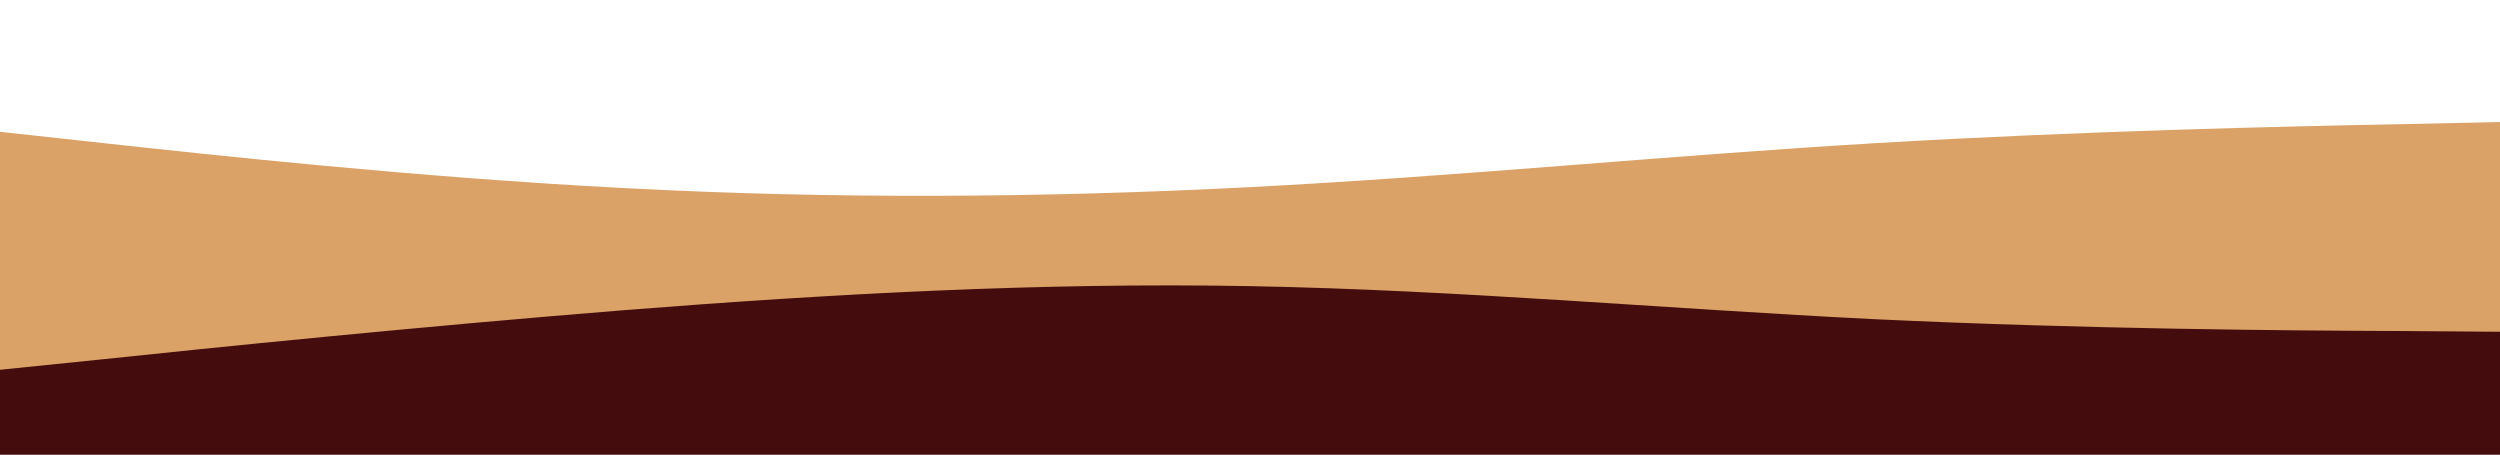
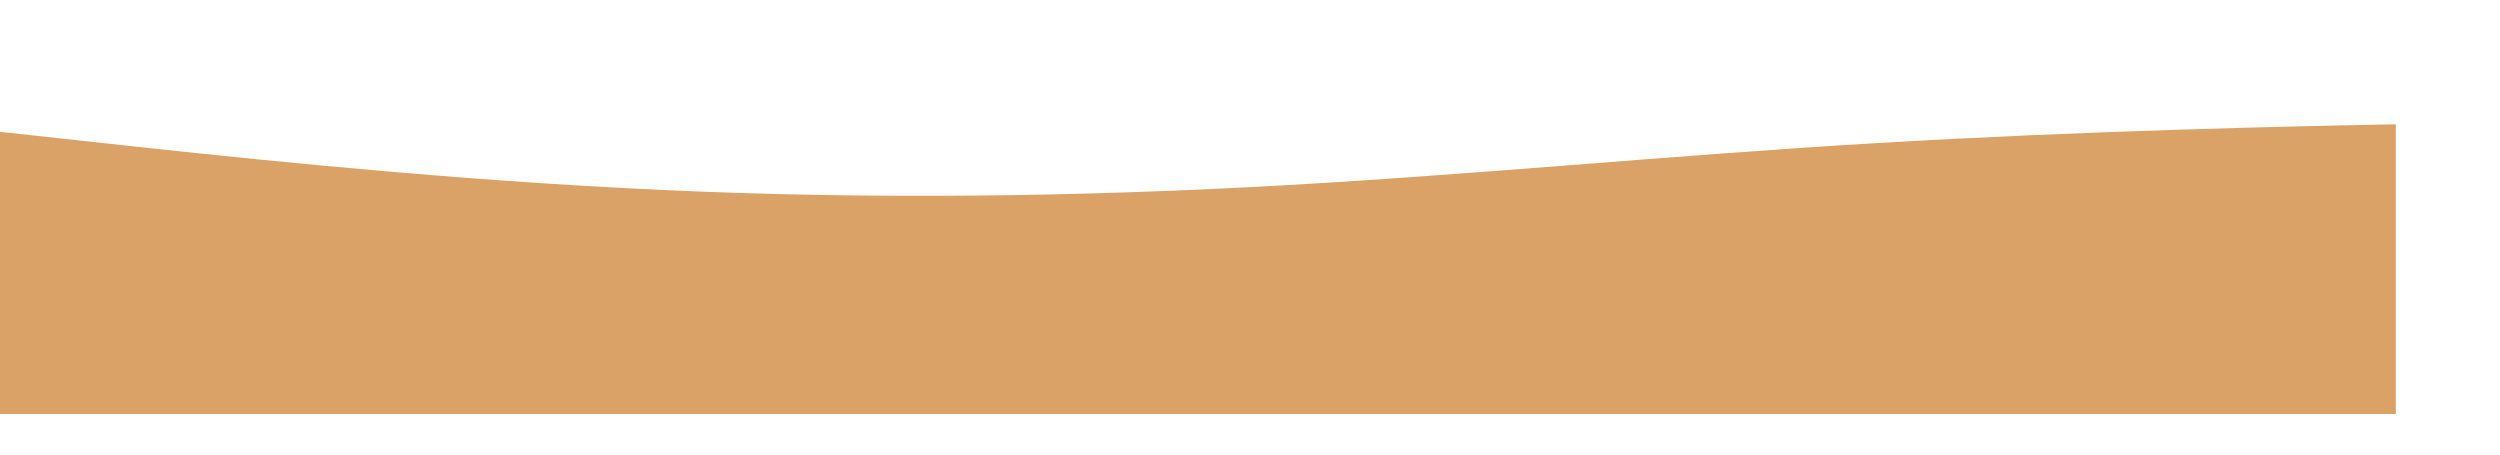
<svg xmlns="http://www.w3.org/2000/svg" id="Capa_1" version="1.1" viewBox="0 0 8192 1490">
  <defs>
    <style> .st0 { fill: #daa267; } .st1 { fill: #440c0d; } </style>
  </defs>
-   <path class="st0" d="M0,431.9l341.3,37.3c341.3,37.3,1024,112,1706.7,147.2,682.7,36.3,1365.3,32,2048-3.2,682.7-35.2,1365.3-103.5,2048-144,682.7-40.5,1365.3-55.5,1706.7-61.9l341.3-7.5v949.3H0V431.9Z" />
-   <path class="st1" d="M0,1211.7l341.3-34.9c341.3-36.1,1024-105.9,1706.7-160.7,682.7-53.6,1365.3-90.9,2048-78.5,682.7,12.5,1365.3,74.7,2048,108.4,682.7,32.4,1365.3,37.4,1706.7,38.6l341.3,2.5v423.6H0v-299Z" />
+   <path class="st0" d="M0,431.9l341.3,37.3c341.3,37.3,1024,112,1706.7,147.2,682.7,36.3,1365.3,32,2048-3.2,682.7-35.2,1365.3-103.5,2048-144,682.7-40.5,1365.3-55.5,1706.7-61.9v949.3H0V431.9Z" />
</svg>